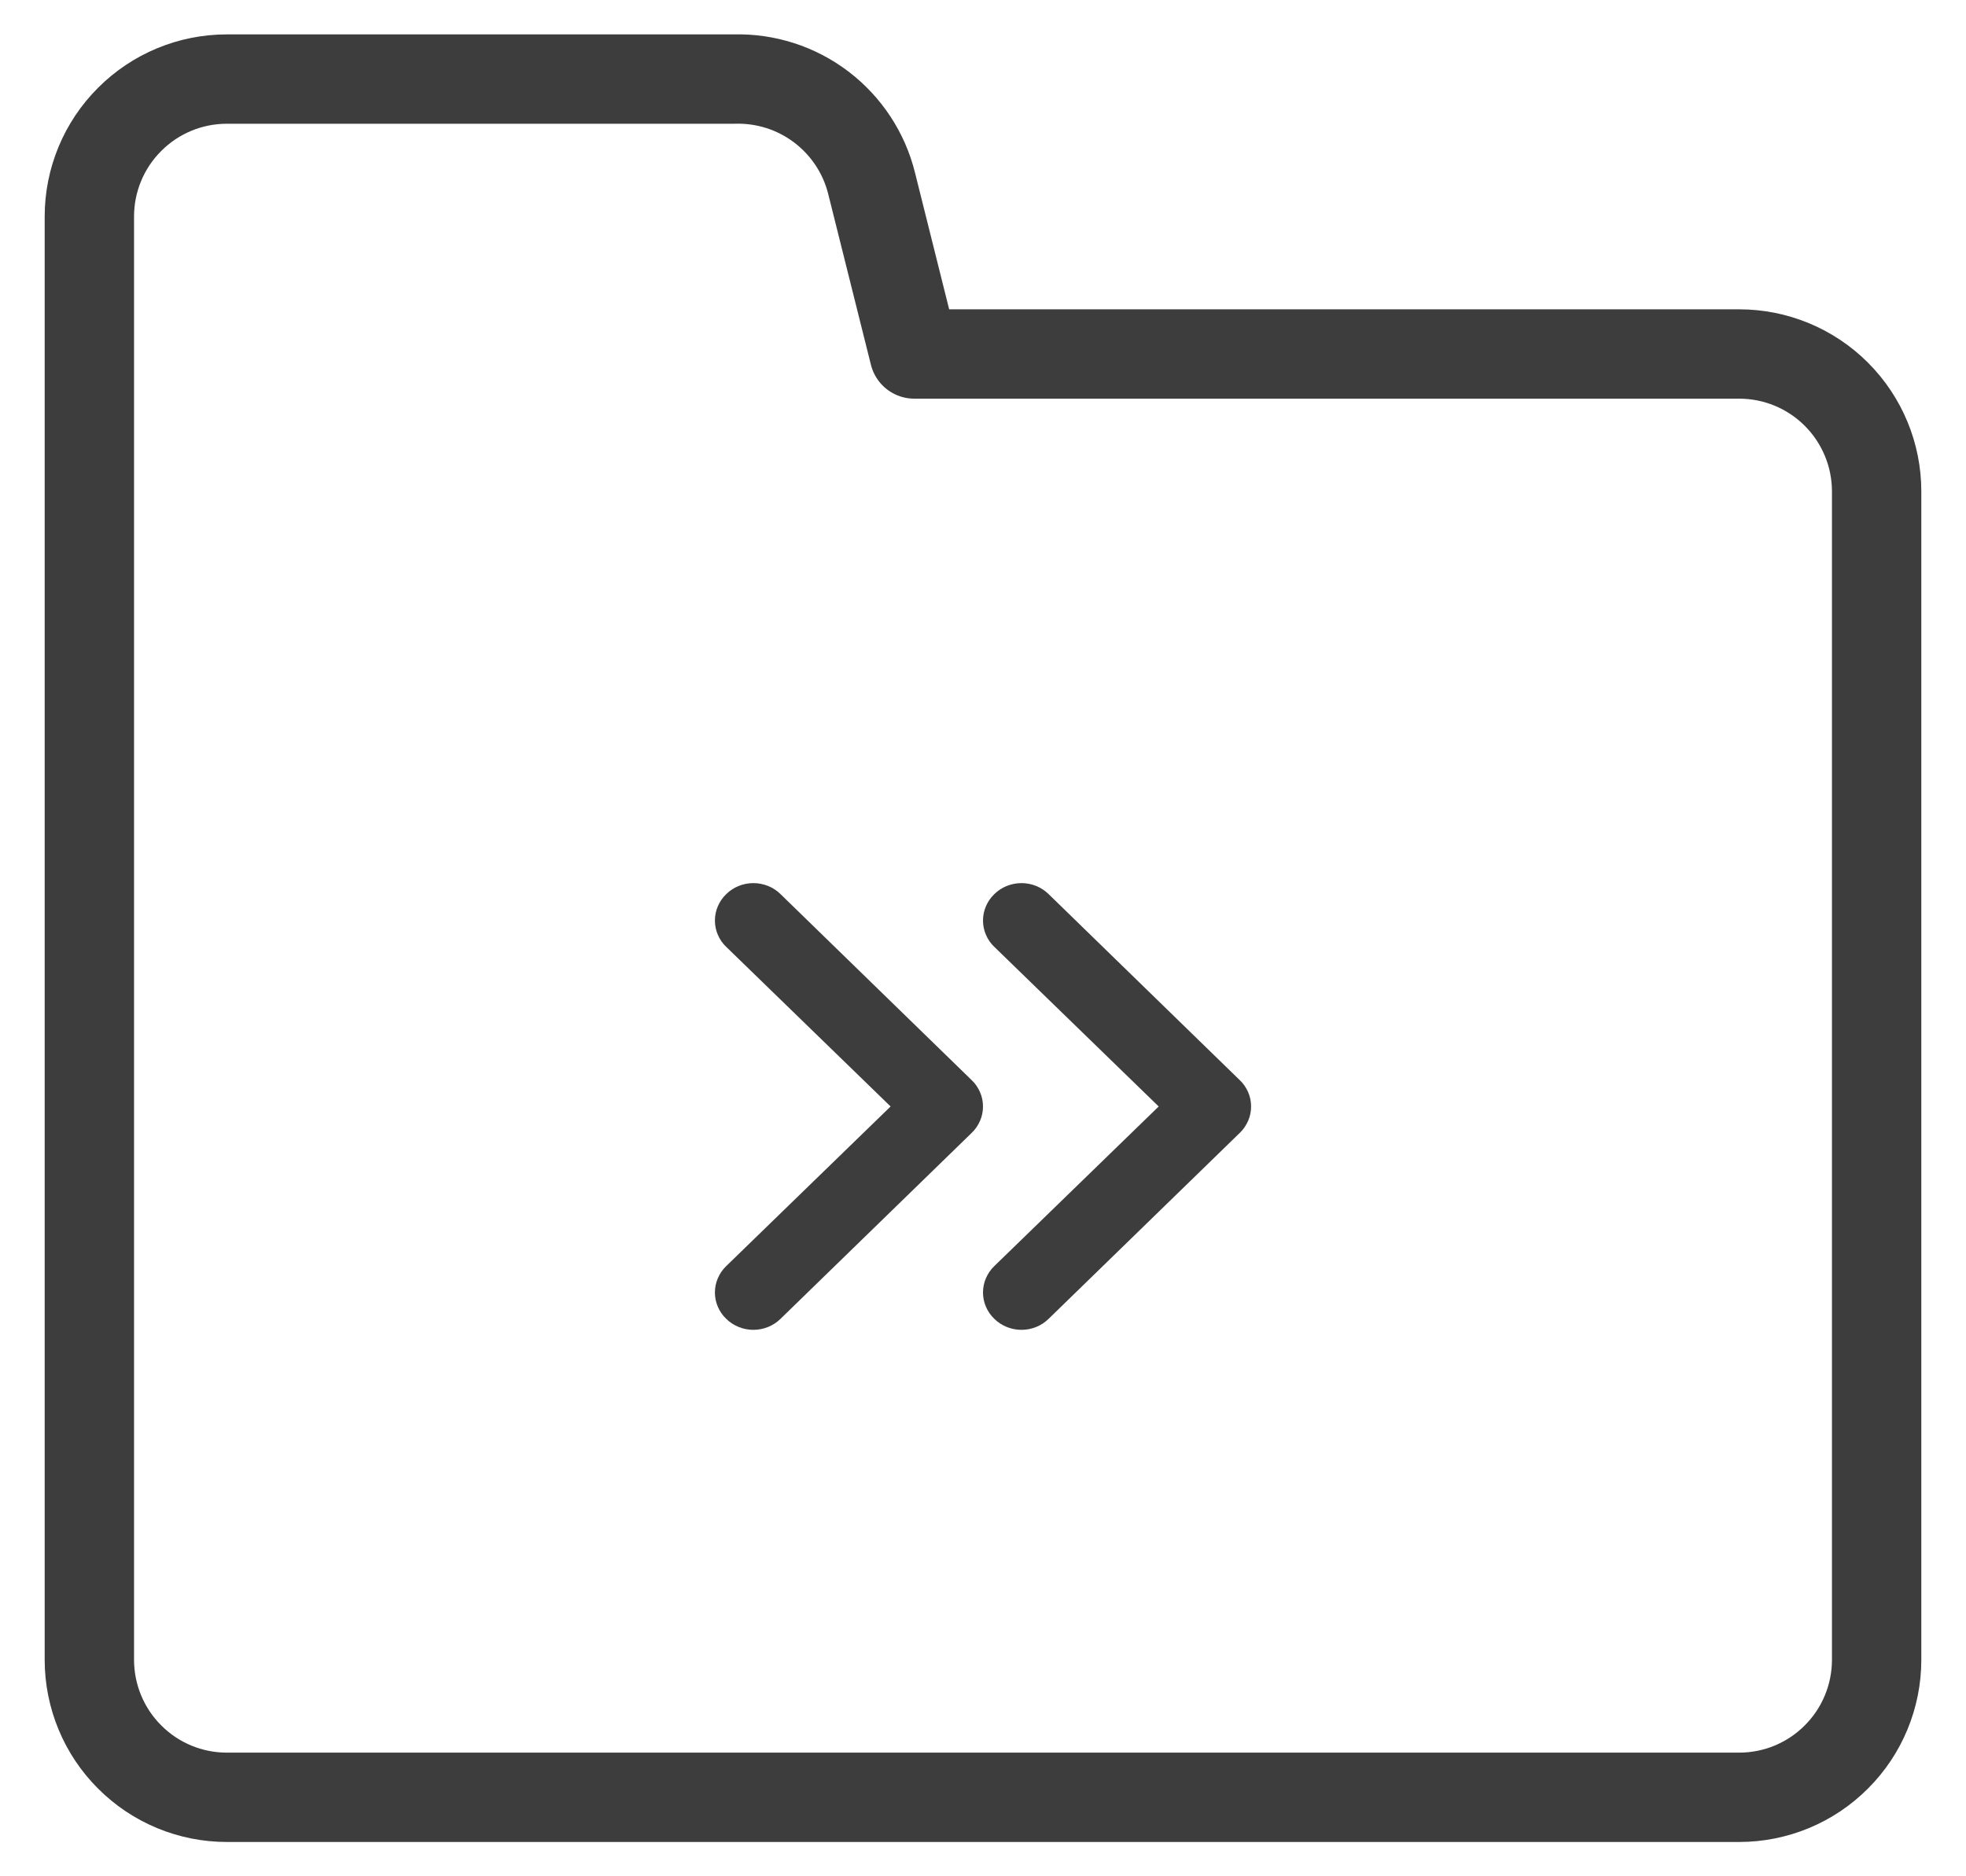
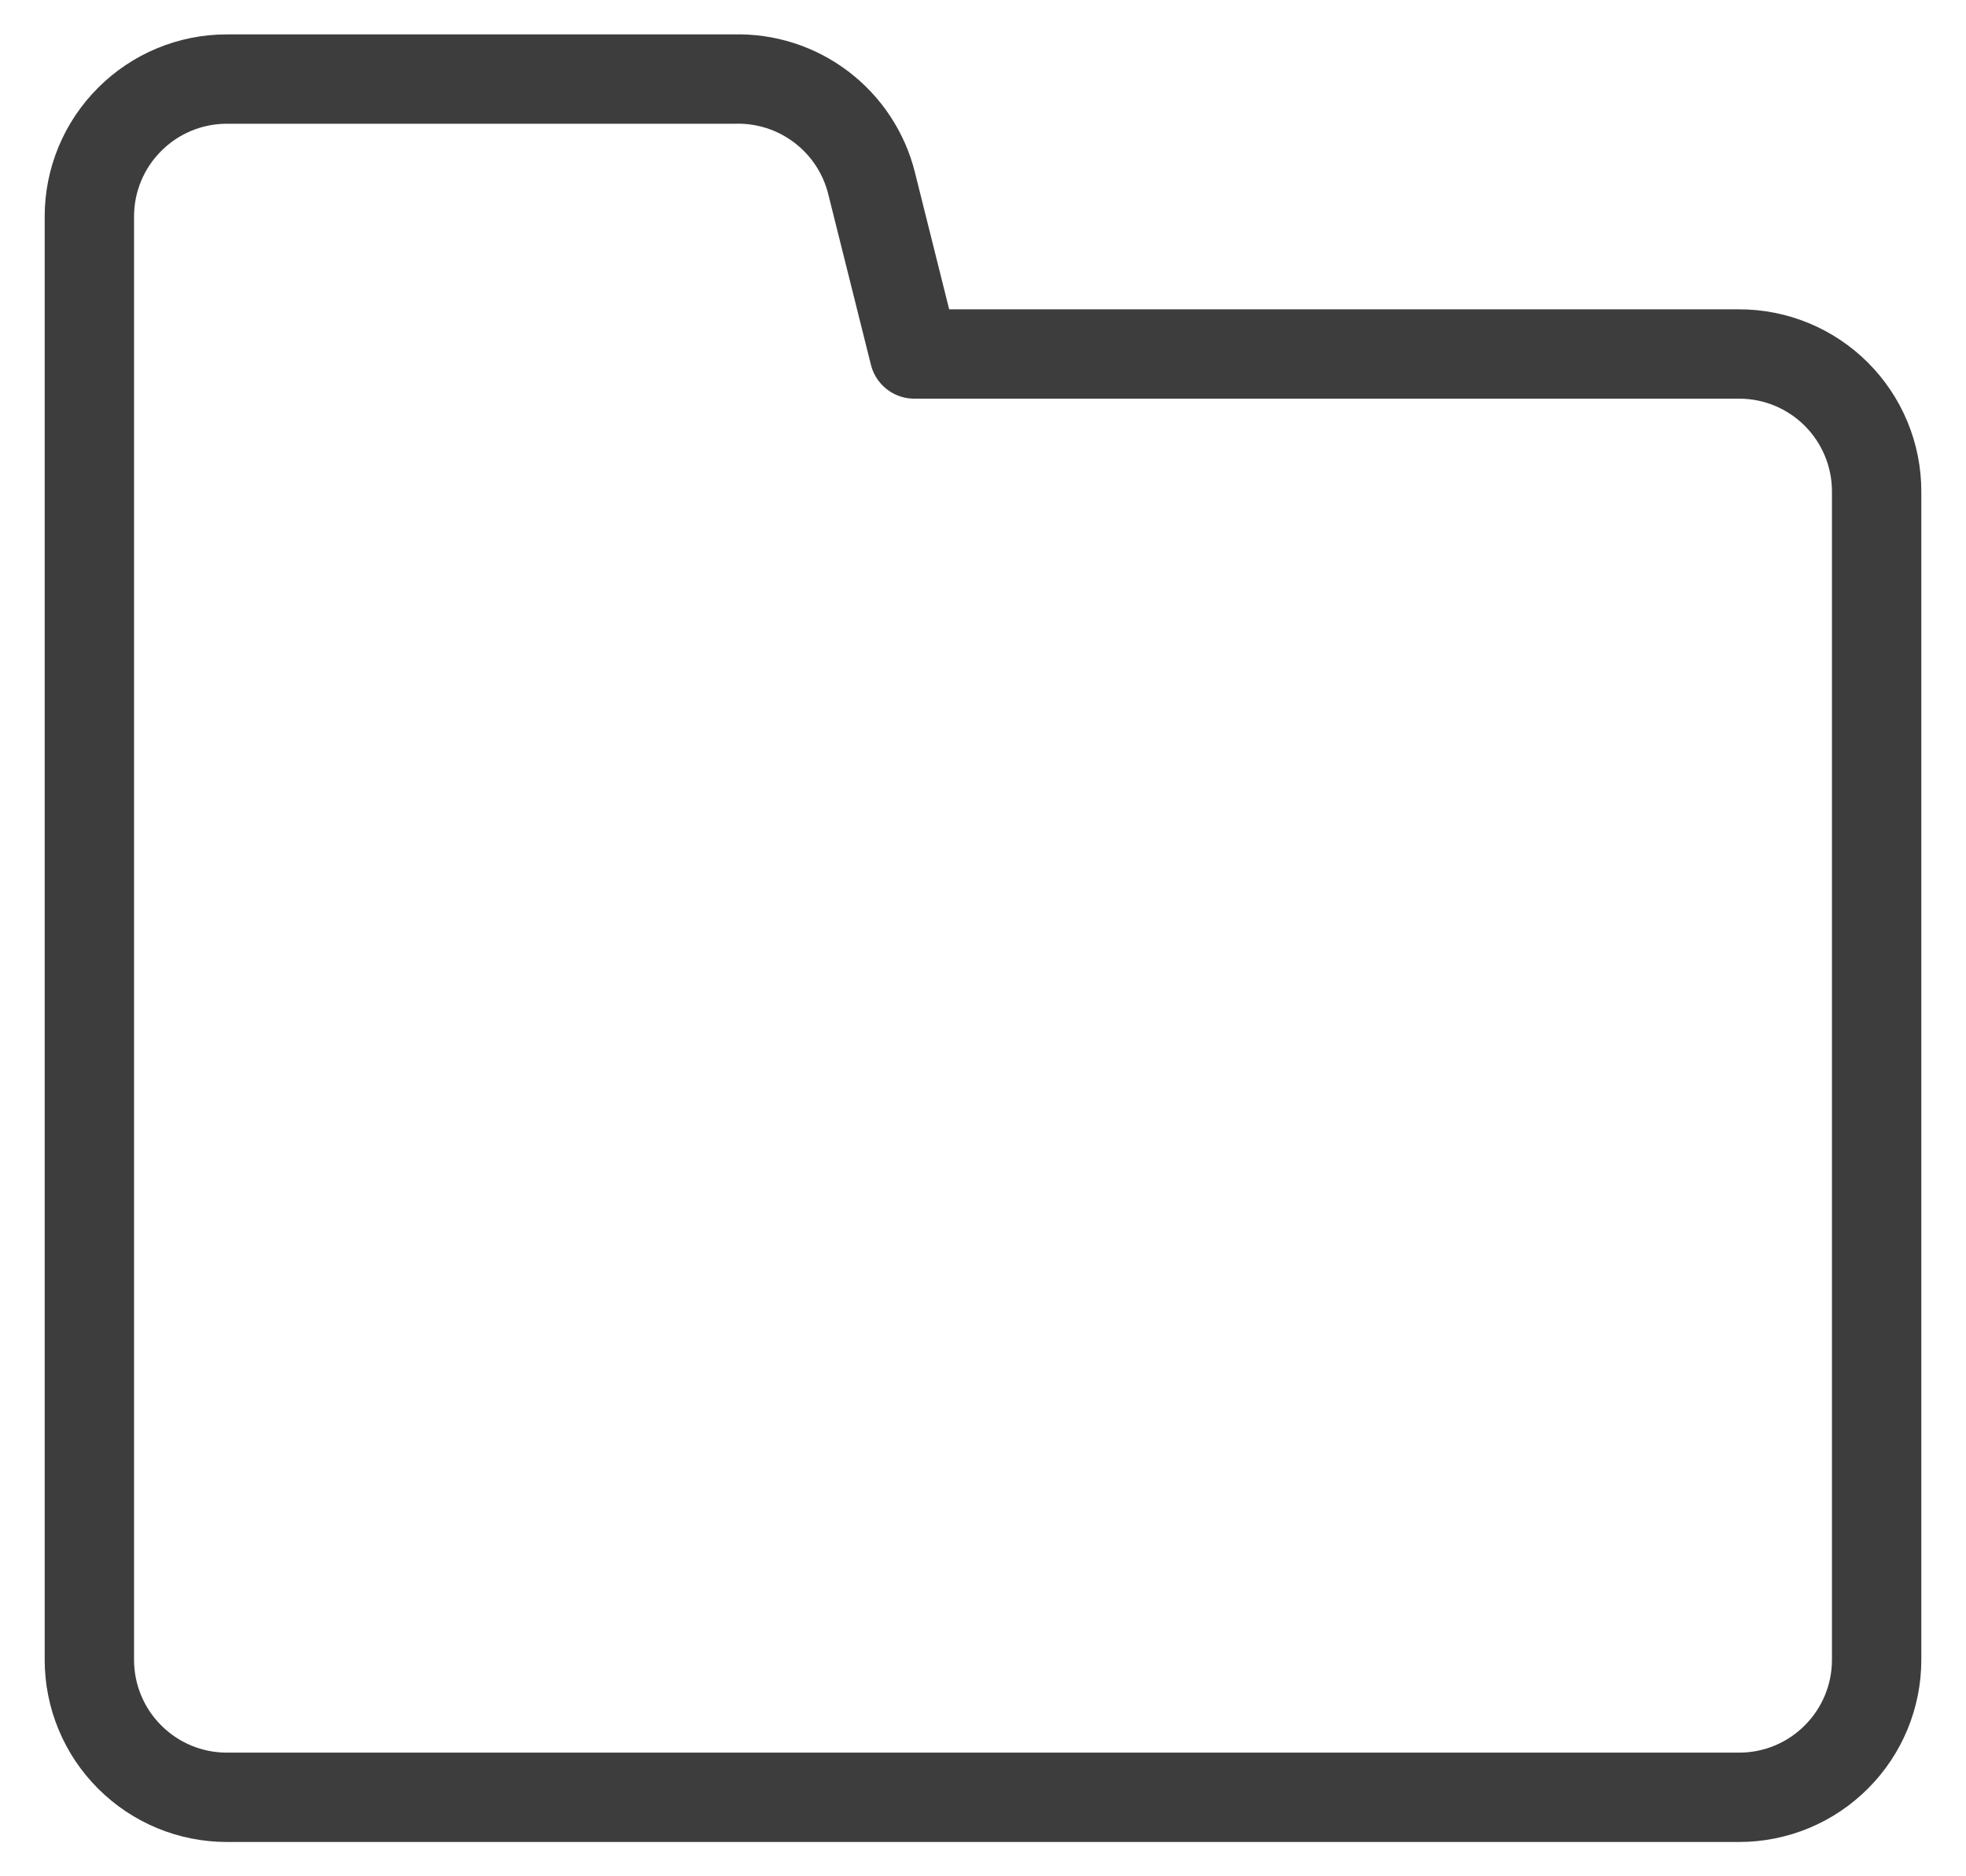
<svg xmlns="http://www.w3.org/2000/svg" width="22" height="21" viewBox="0 0 22 21" fill="none">
  <path d="M1 18.577V2.423C1 2.015 1.162 1.624 1.451 1.336C1.739 1.047 2.13 0.885 2.538 0.885H8.215C8.567 0.875 8.911 0.985 9.191 1.198C9.471 1.411 9.67 1.713 9.754 2.054L10.231 3.962H19.462C19.87 3.962 20.261 4.124 20.549 4.412C20.838 4.701 21 5.092 21 5.5V18.577C21 18.985 20.838 19.377 20.549 19.665C20.261 19.954 19.87 20.116 19.462 20.116H2.538C2.13 20.116 1.739 19.954 1.451 19.665C1.162 19.377 1 18.985 1 18.577Z" stroke="#3D3D3D" stroke-linecap="round" stroke-linejoin="round" />
-   <path d="M8.127 14.761C8.166 14.8 8.214 14.831 8.266 14.852C8.318 14.873 8.374 14.884 8.43 14.884C8.487 14.884 8.543 14.873 8.595 14.852C8.647 14.831 8.694 14.8 8.734 14.761L10.873 12.68C10.914 12.641 10.945 12.595 10.967 12.544C10.989 12.494 11 12.439 11 12.384C11 12.329 10.989 12.275 10.967 12.224C10.945 12.174 10.914 12.127 10.873 12.089L8.734 10.007C8.694 9.968 8.647 9.937 8.595 9.916C8.543 9.895 8.487 9.884 8.43 9.884C8.374 9.884 8.318 9.895 8.266 9.916C8.214 9.937 8.166 9.968 8.127 10.007C8.086 10.046 8.055 10.092 8.033 10.143C8.011 10.194 8 10.248 8 10.303C8 10.358 8.011 10.412 8.033 10.463C8.055 10.514 8.086 10.56 8.127 10.598L9.966 12.384L8.127 14.17C8.086 14.209 8.055 14.255 8.033 14.306C8.011 14.356 8 14.411 8 14.466C8 14.521 8.011 14.575 8.033 14.626C8.055 14.676 8.086 14.723 8.127 14.761Z" fill="#3D3D3D" />
-   <path d="M11.127 14.761C11.166 14.8 11.214 14.831 11.266 14.852C11.318 14.873 11.374 14.884 11.43 14.884C11.487 14.884 11.543 14.873 11.595 14.852C11.647 14.831 11.694 14.8 11.734 14.761L13.873 12.68C13.914 12.641 13.945 12.595 13.967 12.544C13.989 12.494 14 12.439 14 12.384C14 12.329 13.989 12.275 13.967 12.224C13.945 12.174 13.914 12.127 13.873 12.089L11.734 10.007C11.694 9.968 11.647 9.937 11.595 9.916C11.543 9.895 11.487 9.884 11.43 9.884C11.374 9.884 11.318 9.895 11.266 9.916C11.214 9.937 11.166 9.968 11.127 10.007C11.086 10.046 11.055 10.092 11.033 10.143C11.011 10.194 11 10.248 11 10.303C11 10.358 11.011 10.412 11.033 10.463C11.055 10.514 11.086 10.56 11.127 10.598L12.966 12.384L11.127 14.17C11.086 14.209 11.055 14.255 11.033 14.306C11.011 14.356 11 14.411 11 14.466C11 14.521 11.011 14.575 11.033 14.626C11.055 14.676 11.086 14.723 11.127 14.761Z" fill="#3D3D3D" />
</svg>